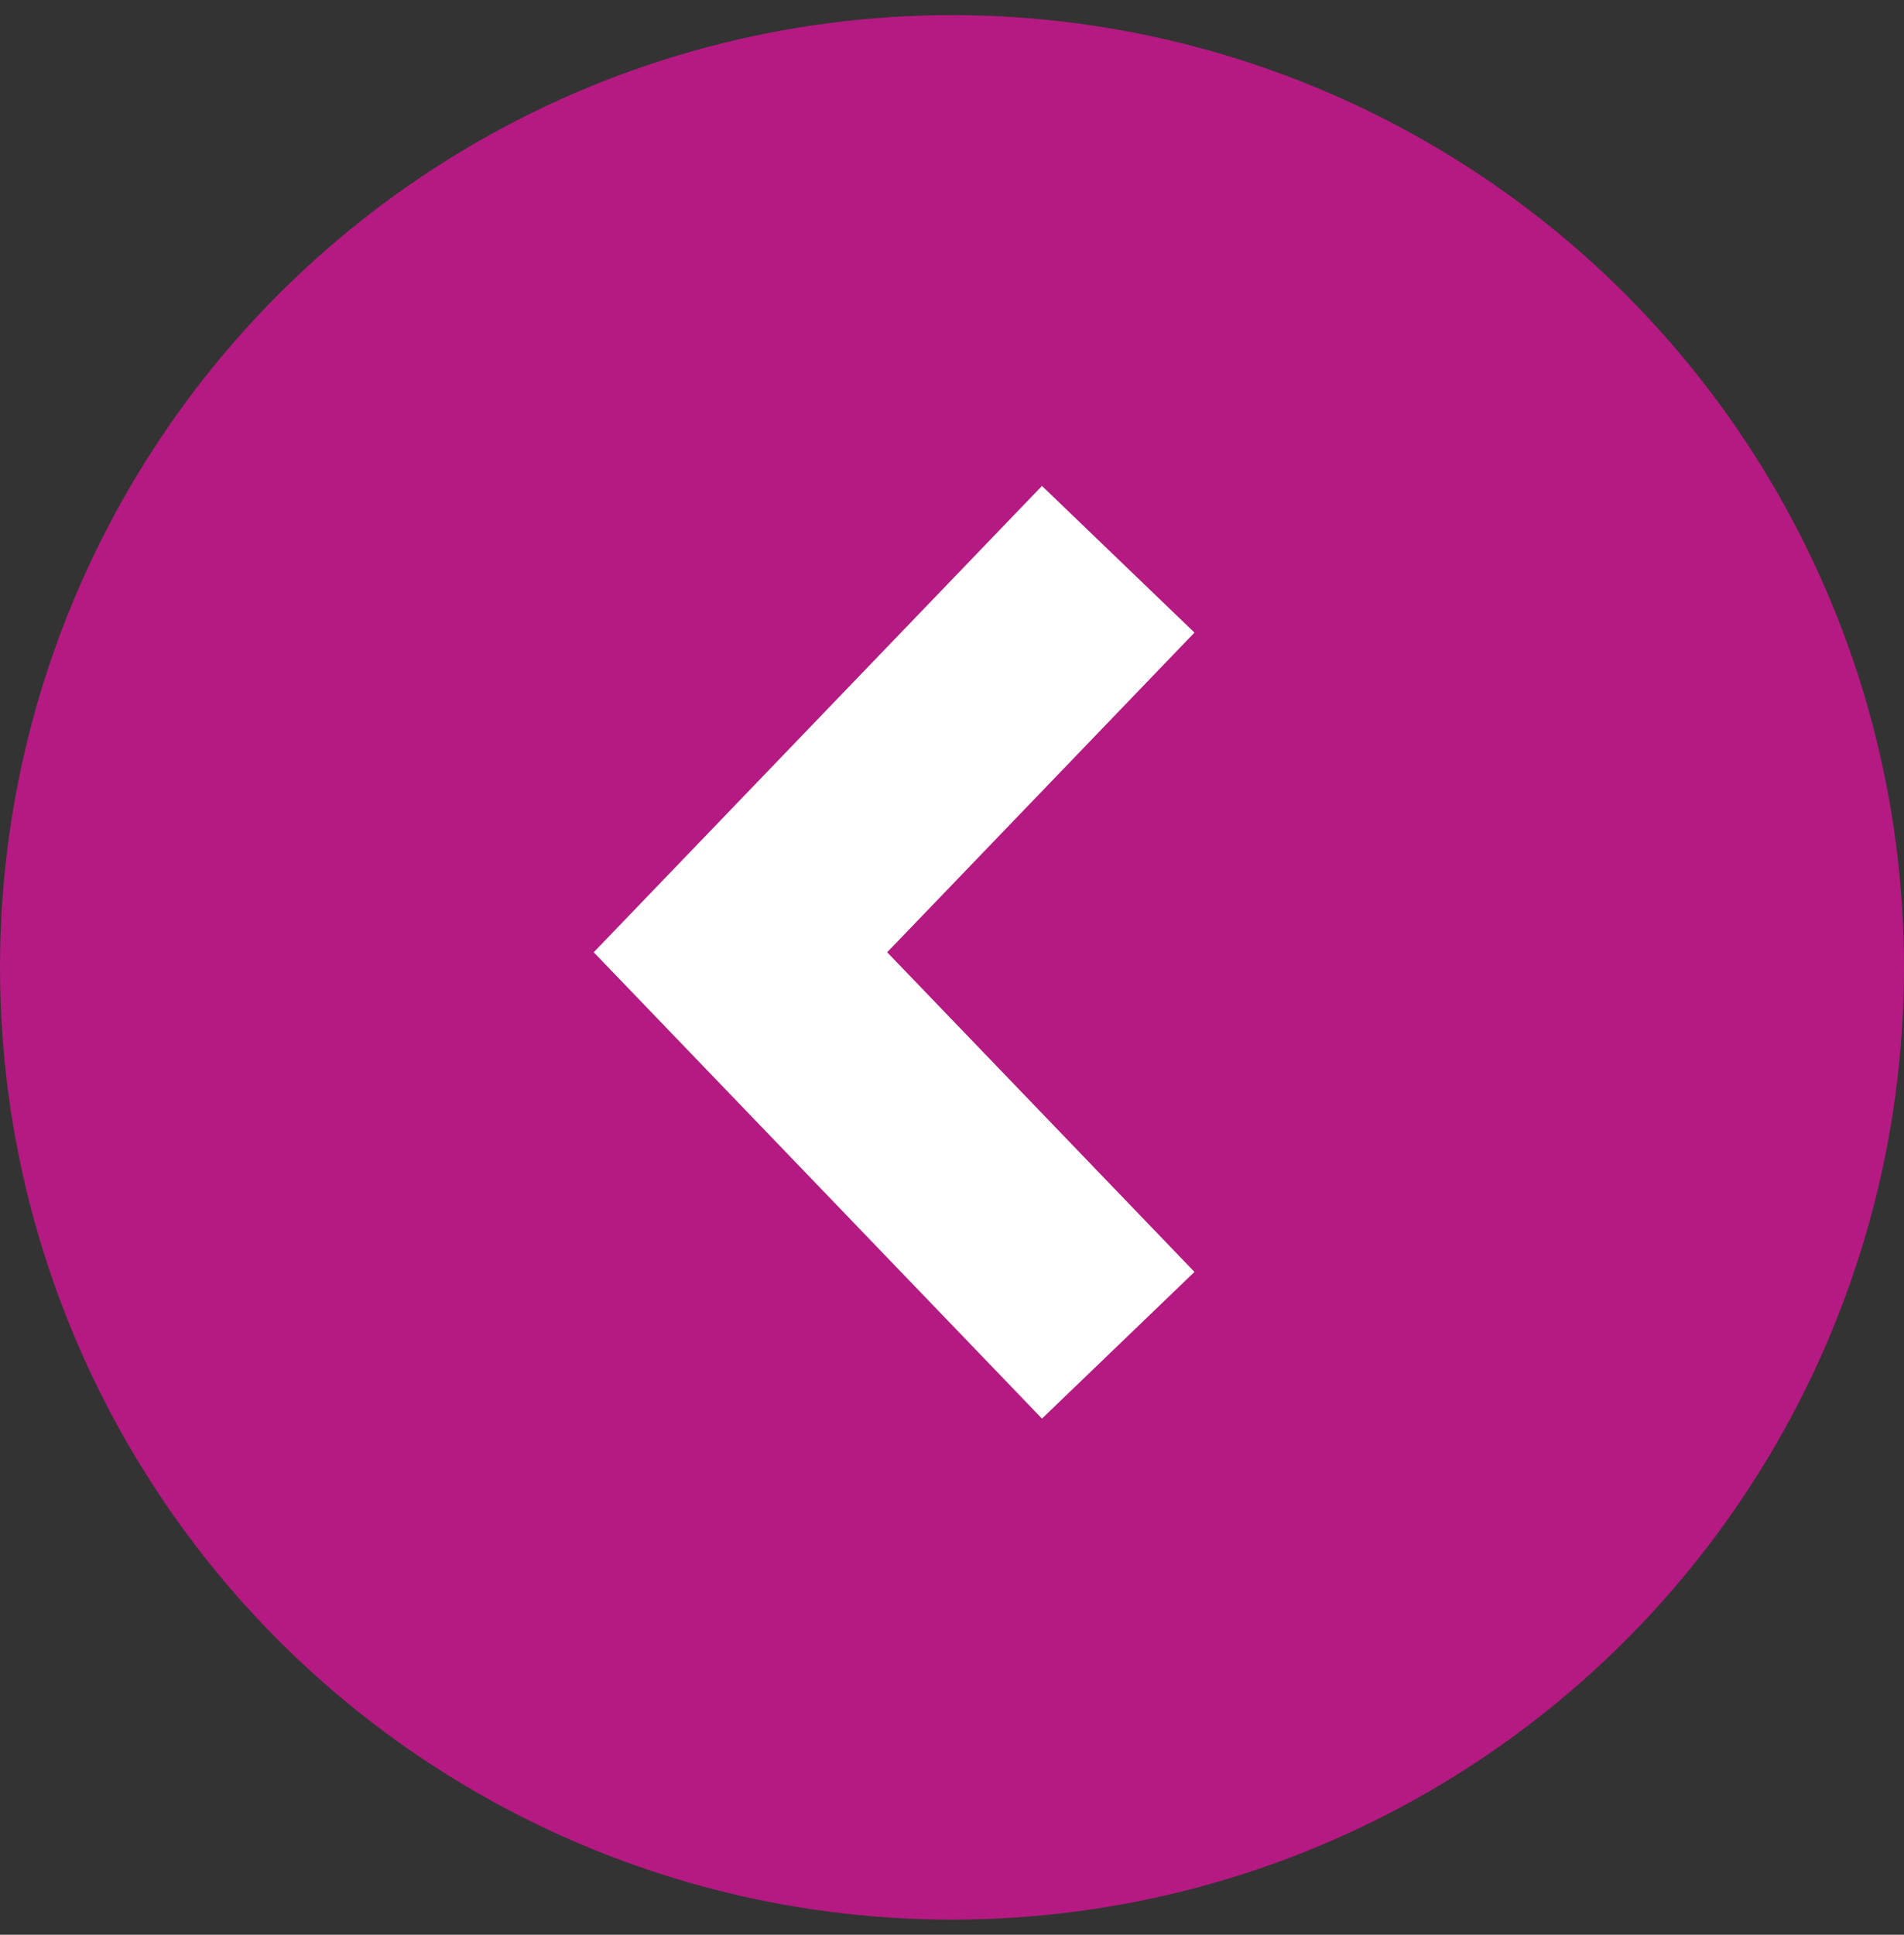
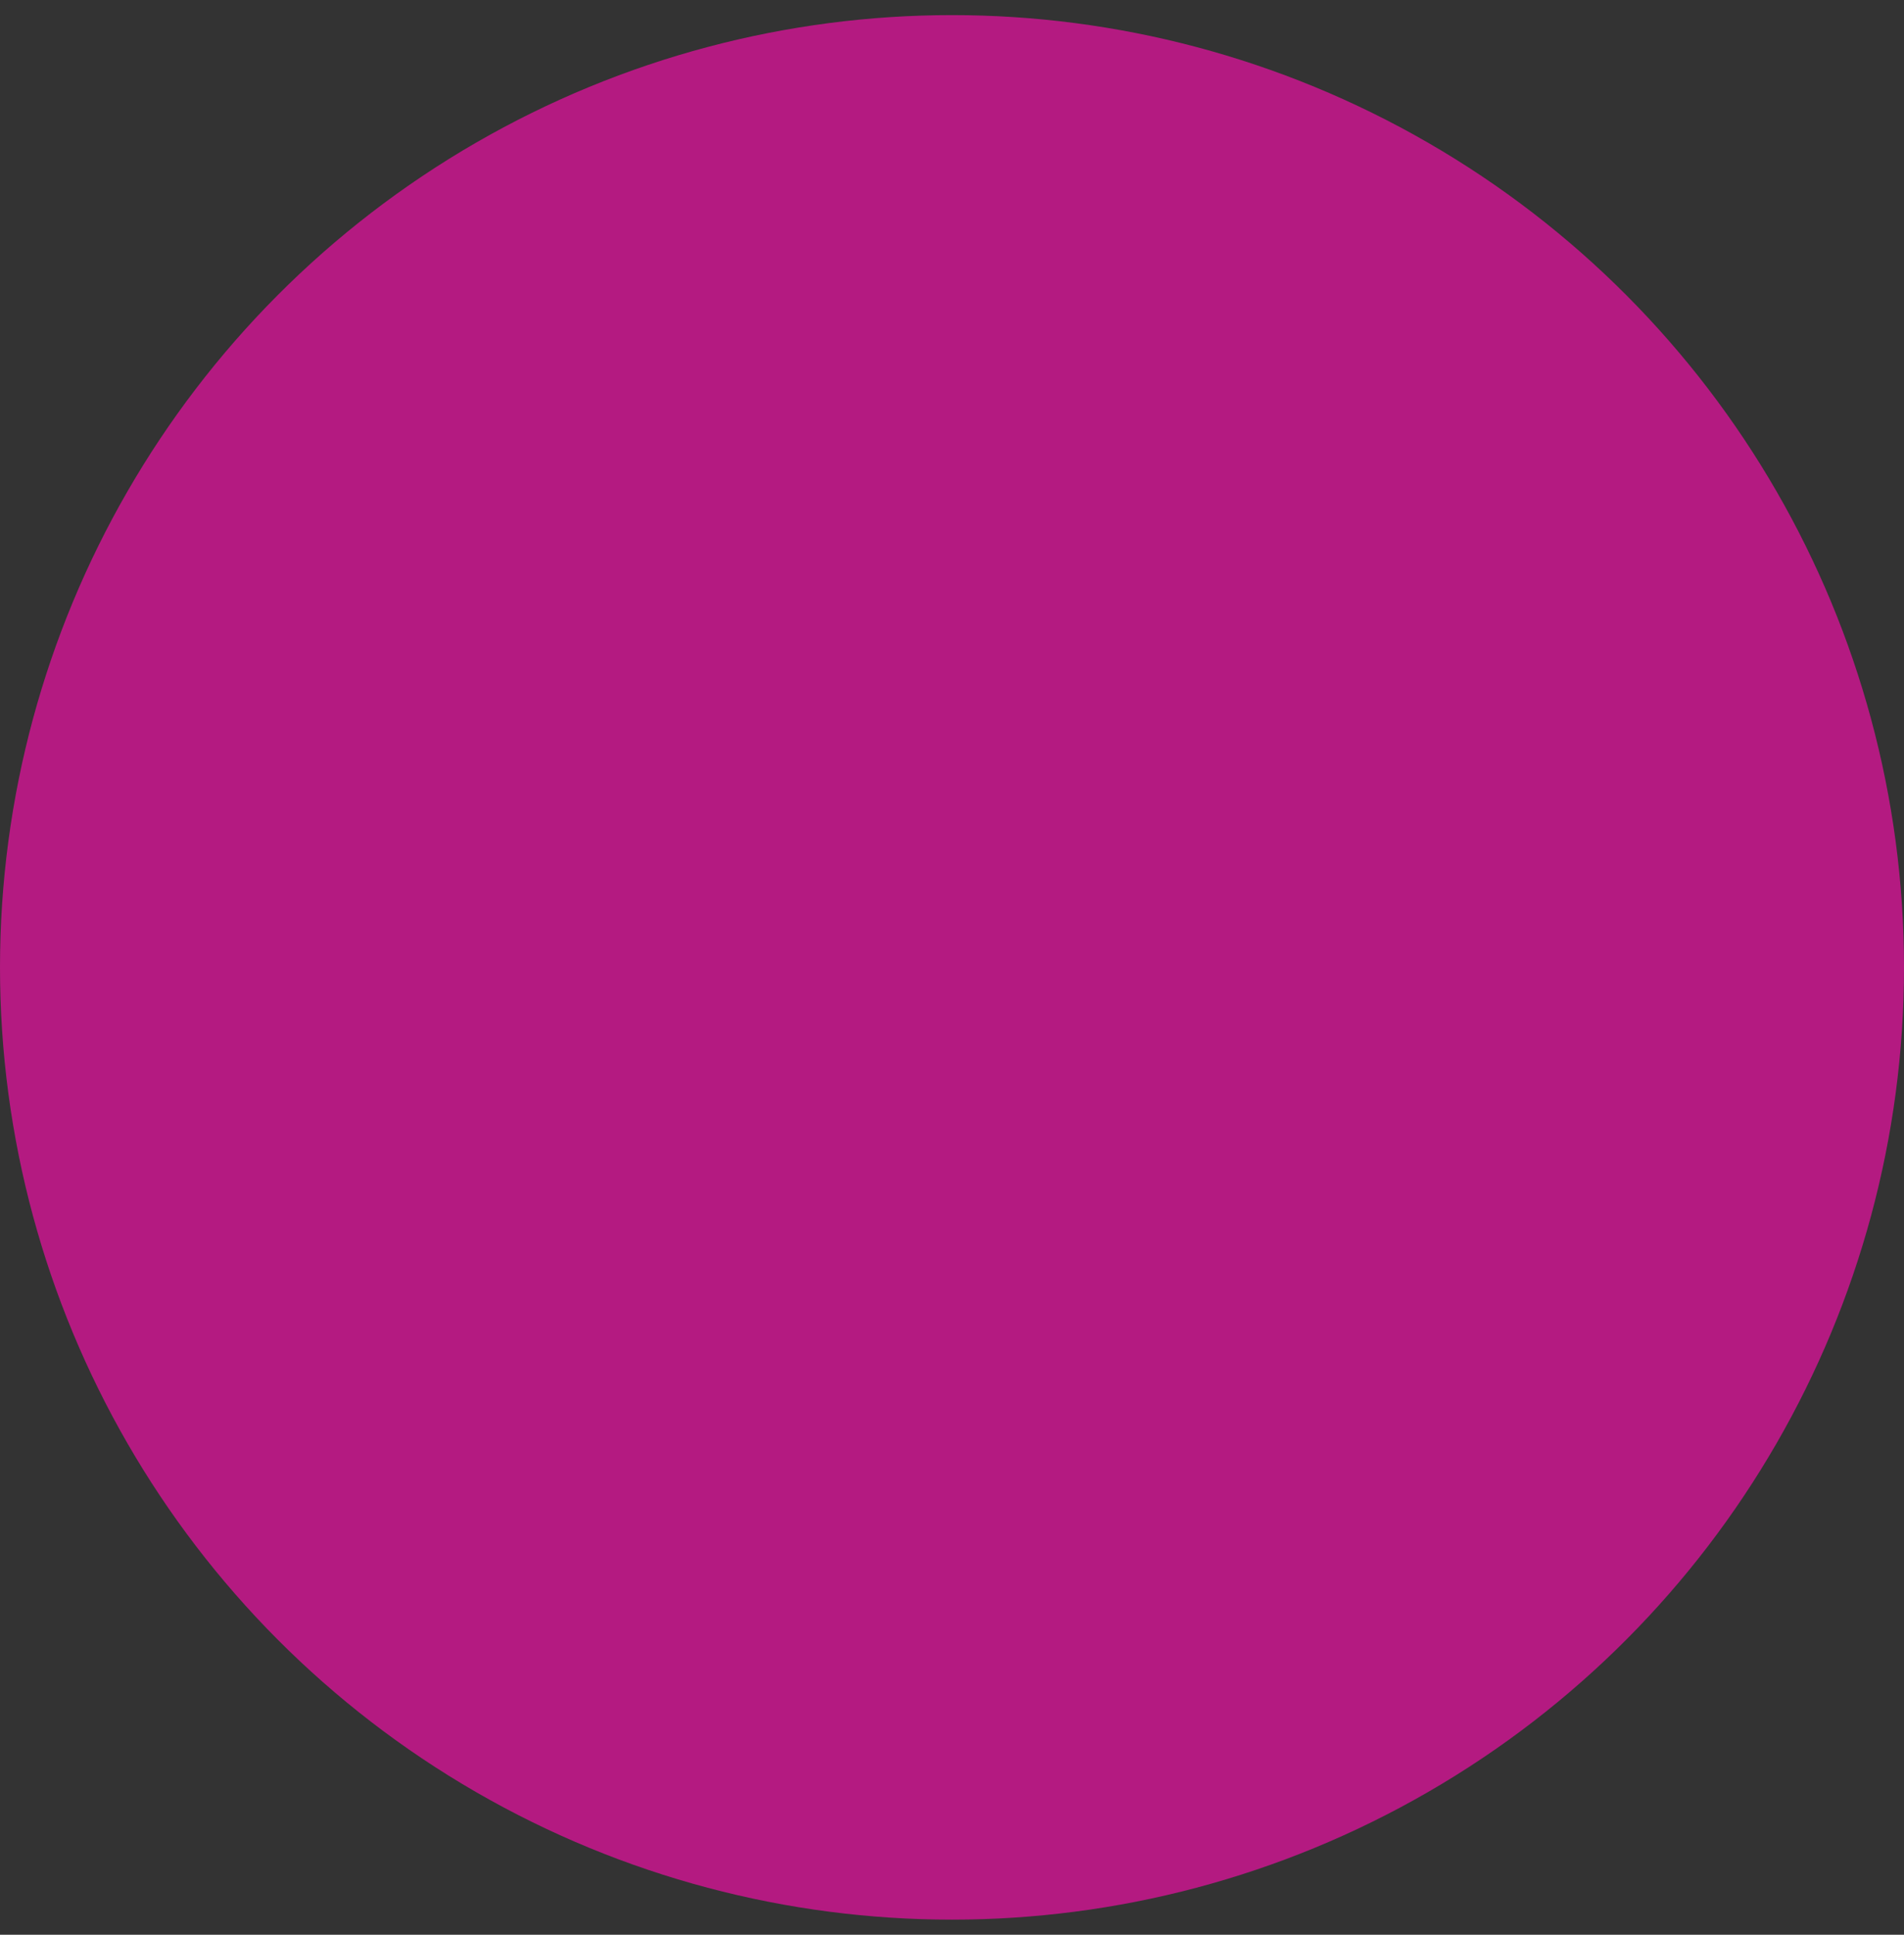
<svg xmlns="http://www.w3.org/2000/svg" width="63" height="64" viewBox="0 0 63 64" fill="none">
  <rect x="0" y="0" width="63" height="64" fill="#333333" stroke="none" />
  <circle cx="31.5" cy="31.5" r="31.5" transform="matrix(-1 0 0 1 63 0.5)" fill="#B41A81" />
-   <path d="M19.645 31.5L34.477 46.926L39.523 42.074L29.355 31.5L39.523 20.926L34.477 16.074L19.645 31.5Z" fill="white" />
</svg>